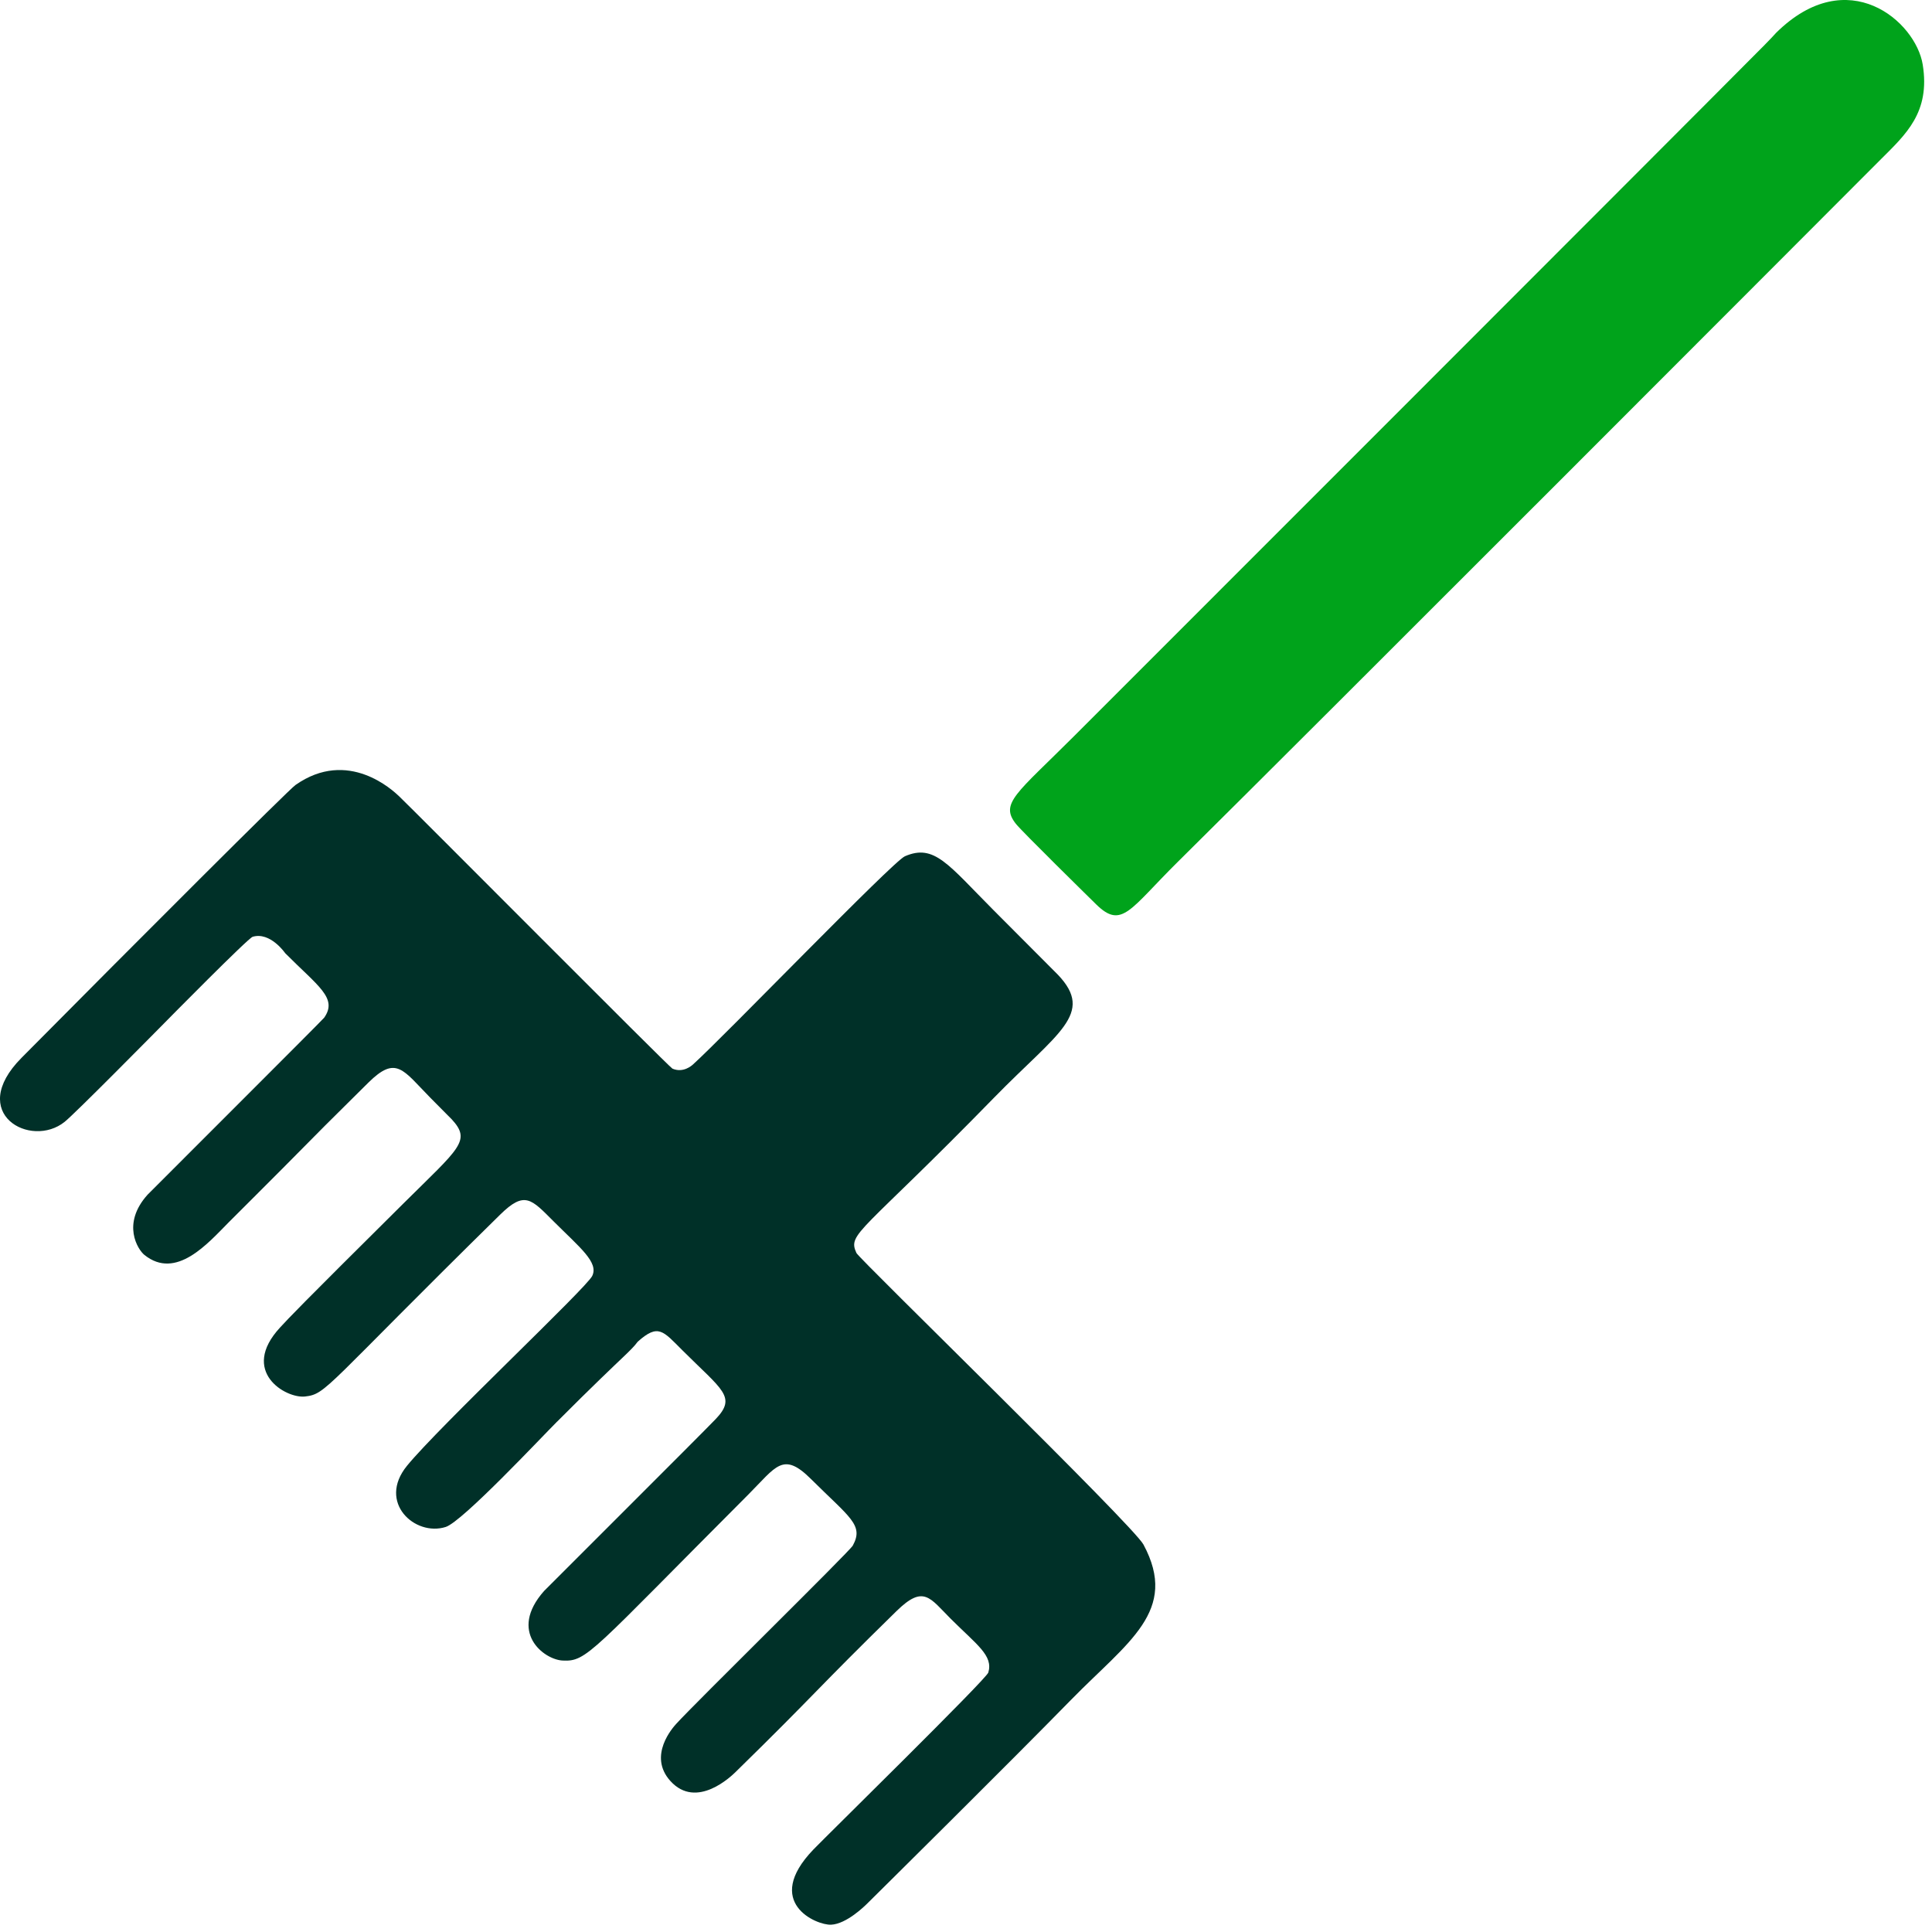
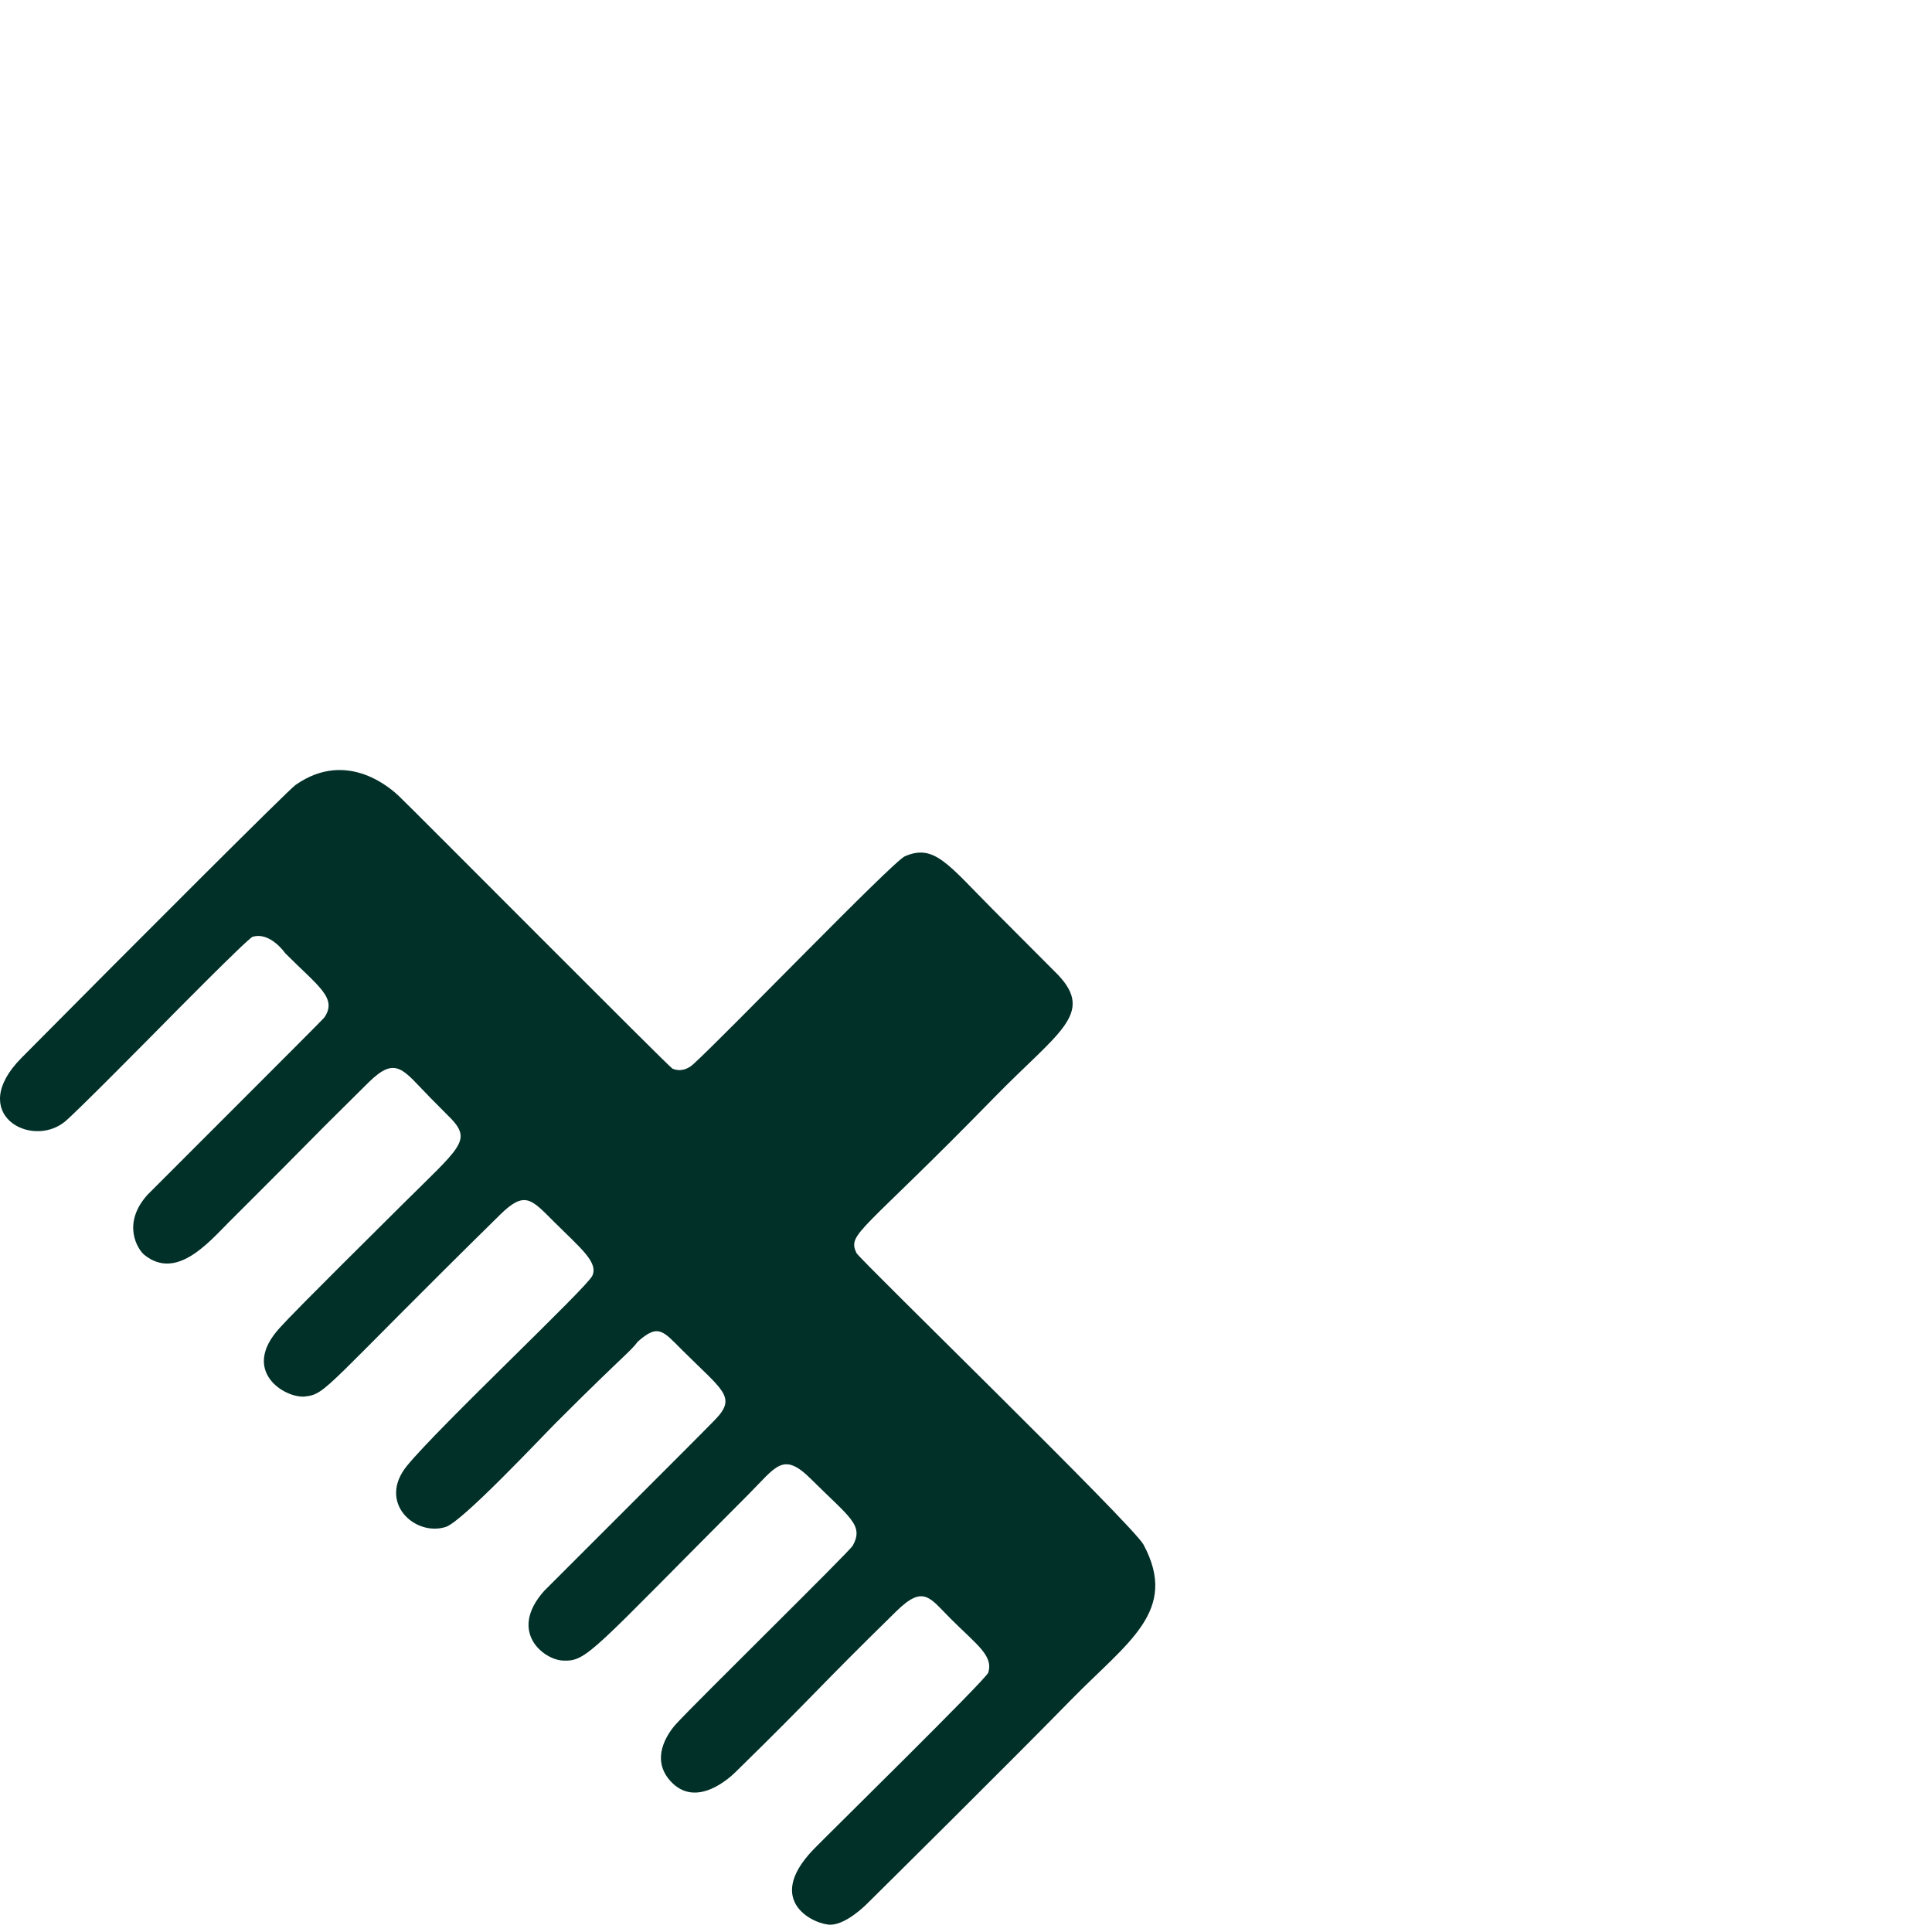
<svg xmlns="http://www.w3.org/2000/svg" width="40" height="40" viewBox="0 0 40 40" fill="none">
  <path fill-rule="evenodd" clip-rule="evenodd" d="M11.534 29.433C11.215 29.751 9.574 31.504 9.228 31.614C8.591 31.817 7.808 31.106 8.426 30.348C9.09 29.535 12.145 26.664 12.262 26.416C12.396 26.134 12.012 25.836 11.463 25.288C11 24.826 10.865 24.646 10.355 25.148C6.712 28.729 6.766 28.861 6.317 28.913C5.913 28.959 4.958 28.393 5.799 27.484C5.995 27.272 6.173 27.079 8.35 24.919C9.511 23.766 9.765 23.621 9.351 23.172C9.317 23.135 9.314 23.139 8.91 22.728C8.341 22.15 8.204 21.843 7.625 22.416C6.728 23.303 6.732 23.3 5.847 24.195C5.294 24.753 5.293 24.746 4.736 25.306C4.305 25.74 3.647 26.51 2.99 25.982C2.855 25.874 2.509 25.338 3.058 24.732C3.09 24.696 6.681 21.115 6.712 21.07C6.996 20.663 6.586 20.42 5.905 19.735C5.901 19.73 5.596 19.287 5.231 19.395C5.136 19.423 3.488 21.094 3.34 21.245C3.181 21.405 1.571 23.038 1.339 23.226C0.639 23.79 -0.697 23.055 0.444 21.903C2.862 19.463 5.972 16.355 6.117 16.253C7.208 15.485 8.14 16.369 8.265 16.488C8.534 16.742 13.86 22.099 13.922 22.125C14.145 22.22 14.32 22.063 14.346 22.04C14.997 21.453 18.483 17.837 18.735 17.728C19.344 17.464 19.625 17.895 20.572 18.846C21.882 20.159 21.882 20.159 21.904 20.182C22.671 20.989 21.899 21.377 20.592 22.715C17.821 25.554 17.543 25.529 17.731 25.941C17.79 26.068 23.455 31.571 23.674 31.978C24.414 33.355 23.349 33.993 22.178 35.19C20.897 36.5 18.293 39.076 17.954 39.412C17.904 39.461 17.526 39.835 17.206 39.849C16.9 39.862 15.79 39.387 16.839 38.294C17.115 38.007 20.422 34.764 20.462 34.628C20.567 34.276 20.226 34.056 19.682 33.513C19.25 33.081 19.123 32.806 18.562 33.355C16.875 35.006 16.914 35.039 15.229 36.688C15.151 36.764 14.423 37.476 13.879 36.873C13.405 36.348 13.937 35.76 14.001 35.69C14.392 35.259 17.59 32.121 17.656 32C17.89 31.573 17.594 31.421 16.793 30.624C16.209 30.042 16.072 30.363 15.489 30.947C12.228 34.212 12.156 34.405 11.65 34.38C11.257 34.361 10.515 33.786 11.264 32.94C11.287 32.913 14.494 29.718 14.818 29.38C15.259 28.918 14.952 28.779 14.128 27.956C13.726 27.555 13.63 27.399 13.206 27.776C13.178 27.801 13.198 27.817 12.882 28.116C12.773 28.22 12.244 28.72 11.534 29.434V29.433Z" fill="#003028" />
-   <path fill-rule="evenodd" clip-rule="evenodd" d="M36.225 1.241C36.739 0.73 36.73 0.722 36.775 0.677C38.258 -0.785 39.664 0.444 39.808 1.338C39.967 2.327 39.459 2.78 38.946 3.293C37.783 4.459 27.301 14.959 24.385 17.844C23.393 18.825 23.227 19.246 22.696 18.725C22.562 18.593 21.162 17.219 21.035 17.059C20.694 16.632 21.046 16.431 22.232 15.246C23.352 14.126 35.262 2.216 36.225 1.241Z" fill="#00A31B" />
</svg>